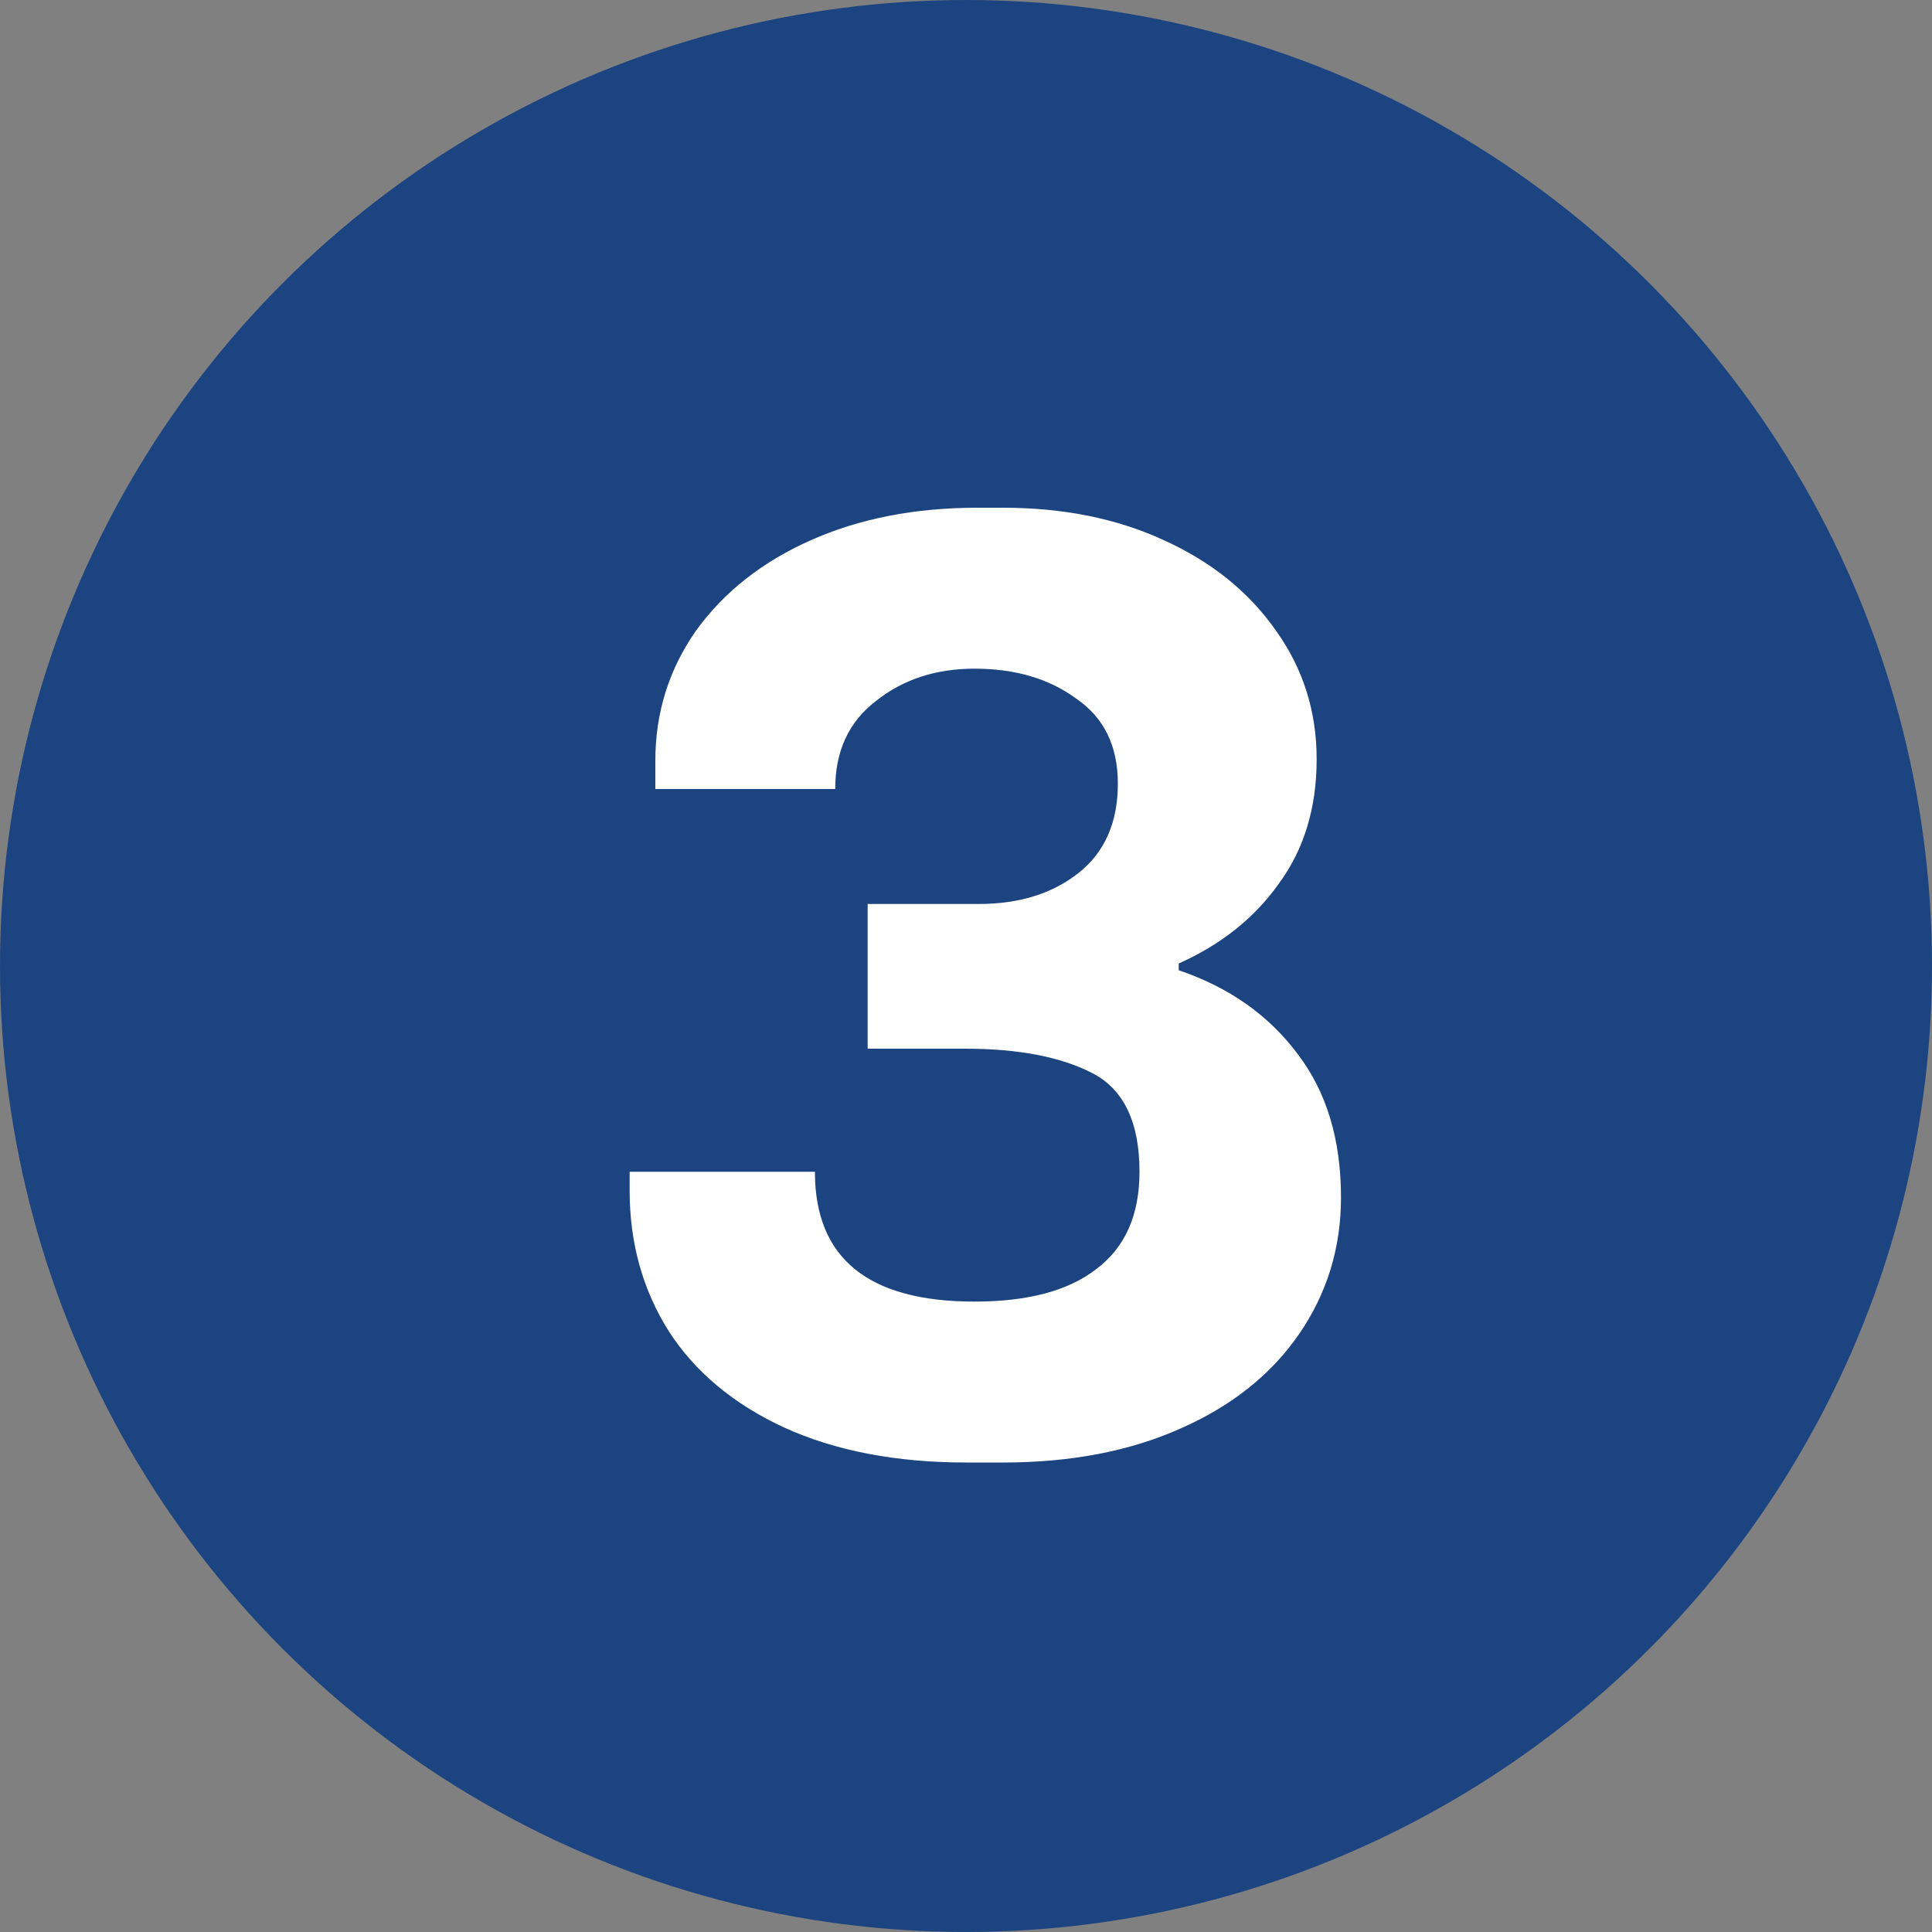
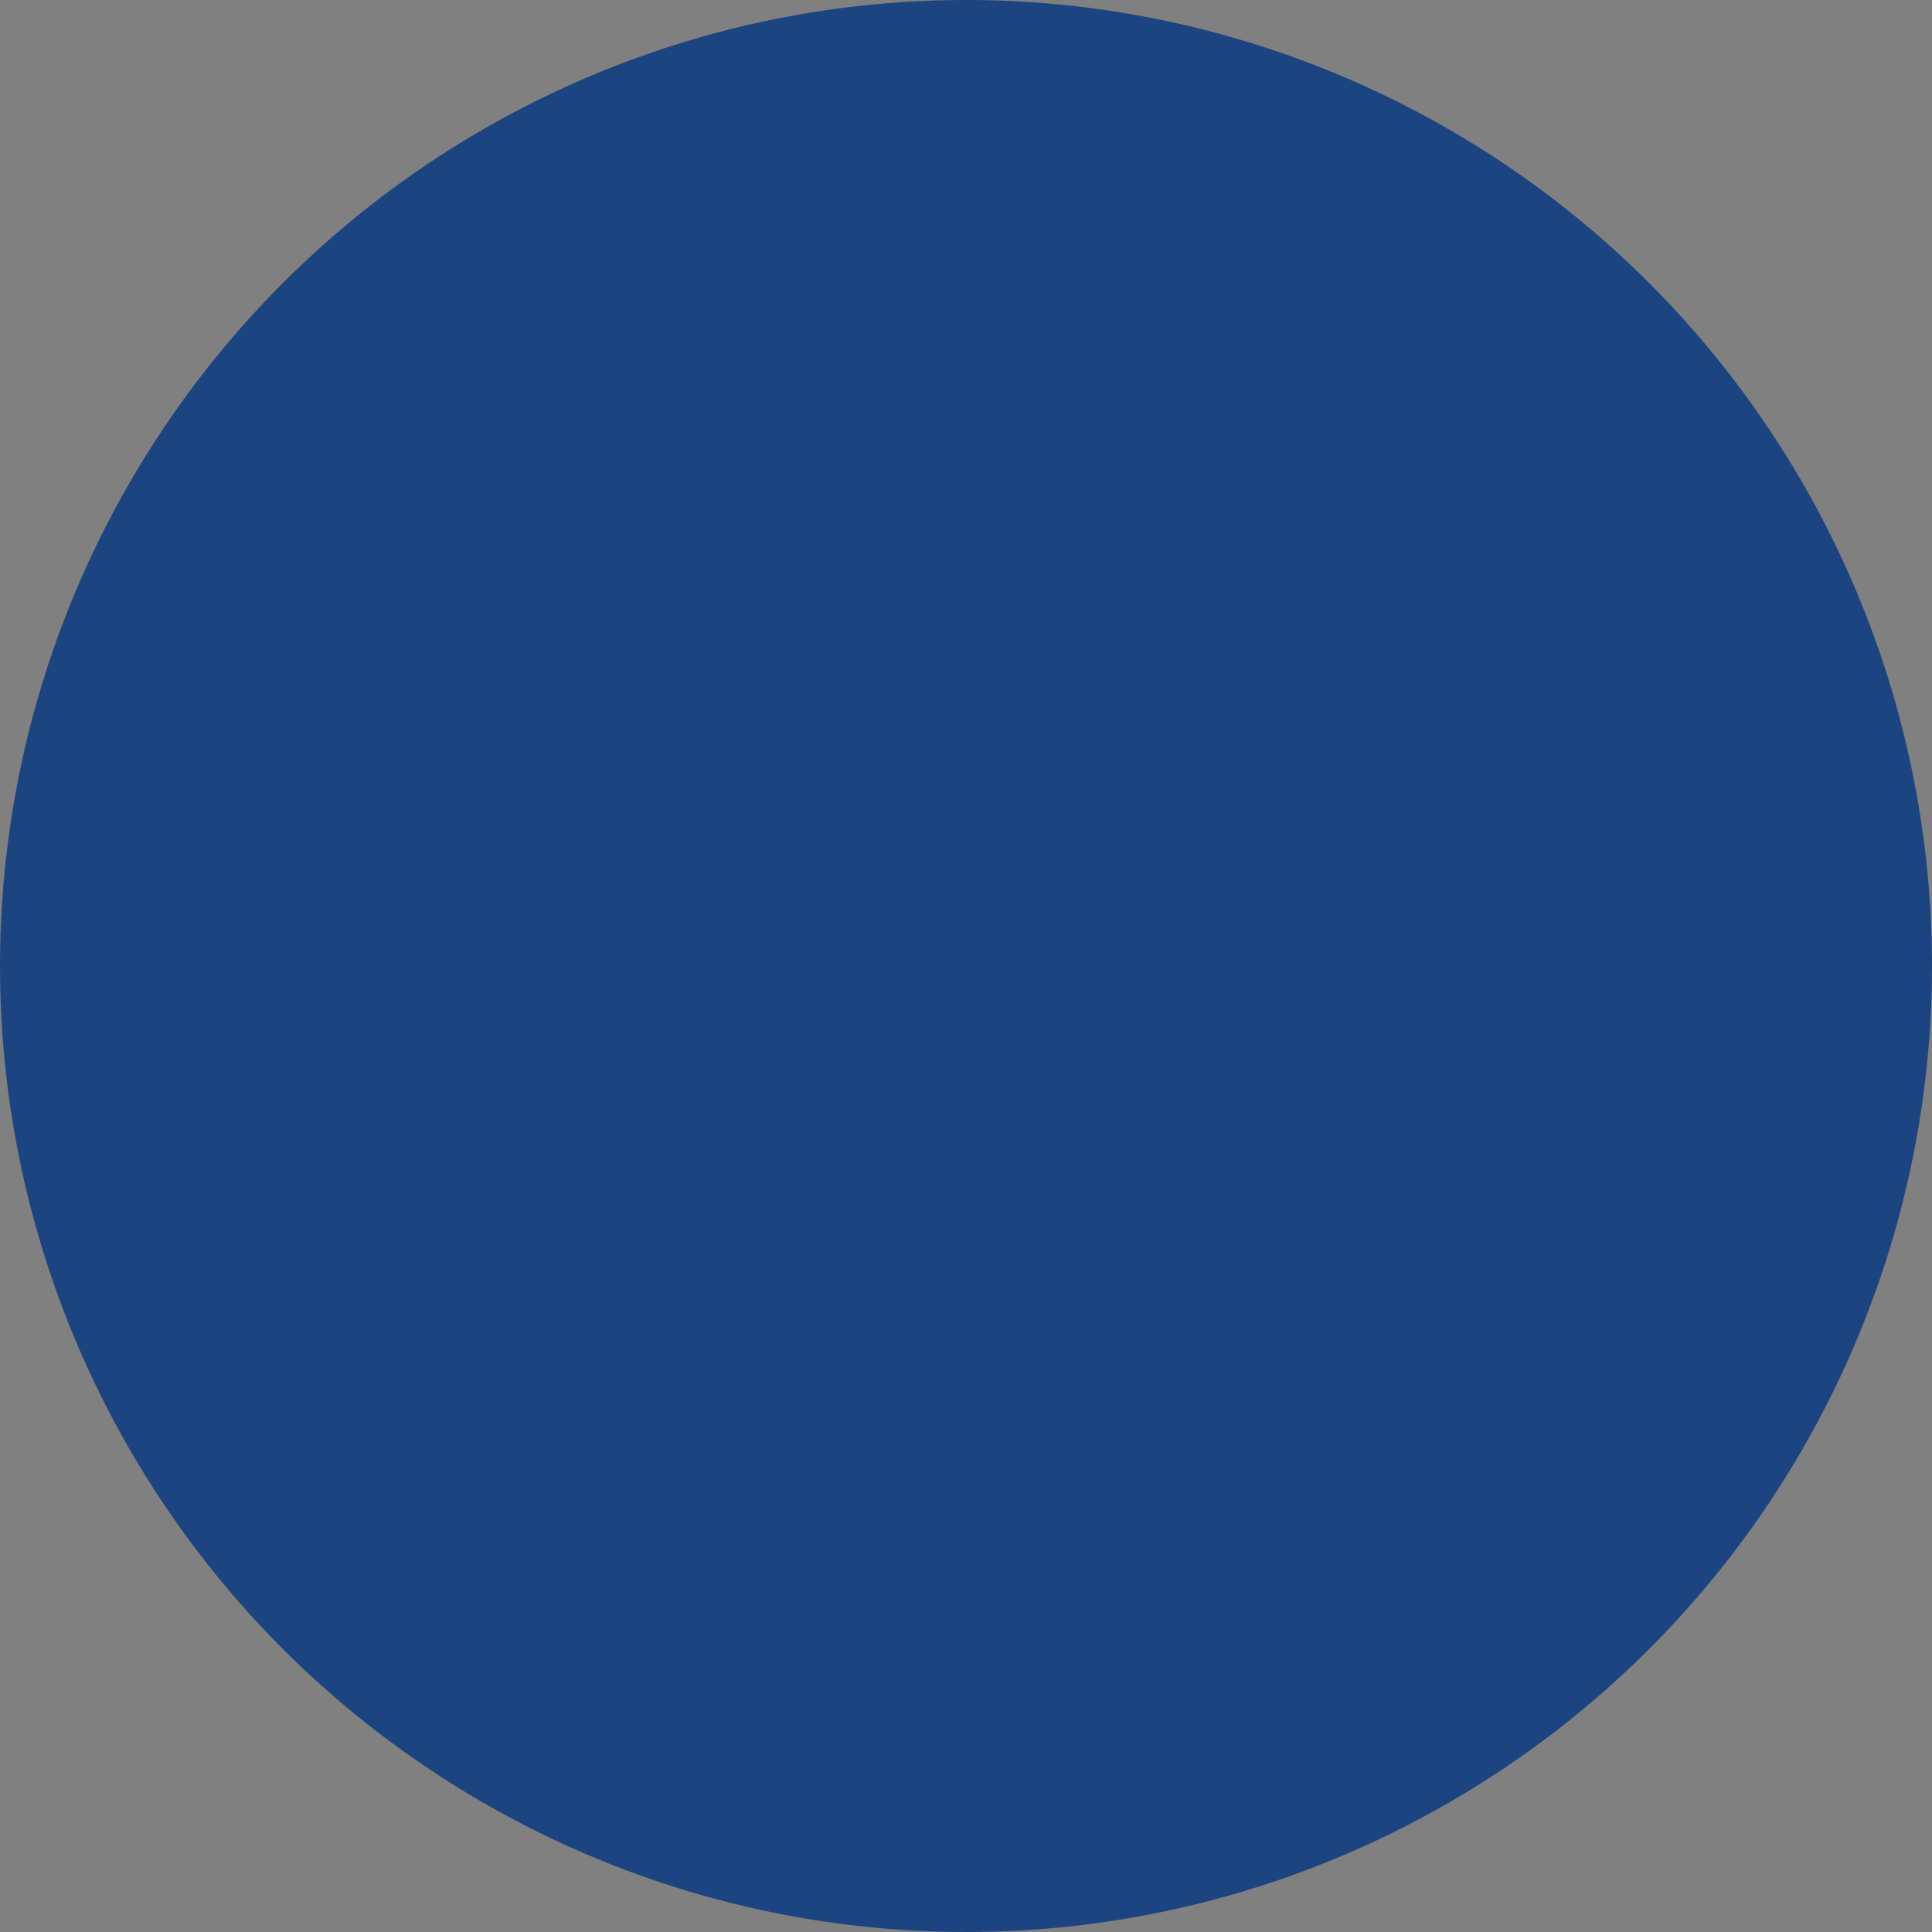
<svg xmlns="http://www.w3.org/2000/svg" width="20" height="20" viewBox="0 0 20 20" fill="none">
  <rect x="0" y="0" width="20" height="20" fill="#808080" stroke="none" />
  <circle cx="10" cy="10" r="10" fill="#1C4480" />
-   <path d="M8.436 12.13C8.436 13.026 8.987 13.474 10.088 13.474C10.639 13.474 11.059 13.362 11.348 13.138C11.647 12.914 11.796 12.578 11.796 12.13C11.796 11.617 11.633 11.276 11.306 11.108C10.979 10.94 10.541 10.856 9.99 10.856H8.982V9.358H10.13C10.55 9.358 10.895 9.251 11.166 9.036C11.437 8.821 11.572 8.513 11.572 8.112C11.572 7.72 11.427 7.426 11.138 7.23C10.858 7.025 10.508 6.922 10.088 6.922C9.687 6.922 9.346 7.034 9.066 7.258C8.786 7.473 8.646 7.776 8.646 8.168H6.784V7.874C6.784 7.379 6.924 6.931 7.204 6.53C7.493 6.129 7.89 5.816 8.394 5.592C8.898 5.368 9.472 5.256 10.116 5.256H10.382C11.007 5.256 11.563 5.368 12.048 5.592C12.543 5.816 12.93 6.129 13.21 6.53C13.49 6.922 13.63 7.365 13.63 7.86C13.63 8.364 13.499 8.793 13.238 9.148C12.986 9.503 12.641 9.778 12.202 9.974V10.044C12.725 10.221 13.135 10.511 13.434 10.912C13.733 11.304 13.882 11.799 13.882 12.396C13.882 12.919 13.737 13.39 13.448 13.81C13.159 14.23 12.748 14.557 12.216 14.79C11.693 15.023 11.082 15.14 10.382 15.14H10.004C9.276 15.14 8.646 15.019 8.114 14.776C7.591 14.533 7.195 14.202 6.924 13.782C6.653 13.353 6.518 12.867 6.518 12.326V12.13H8.436Z" fill="white" />
</svg>